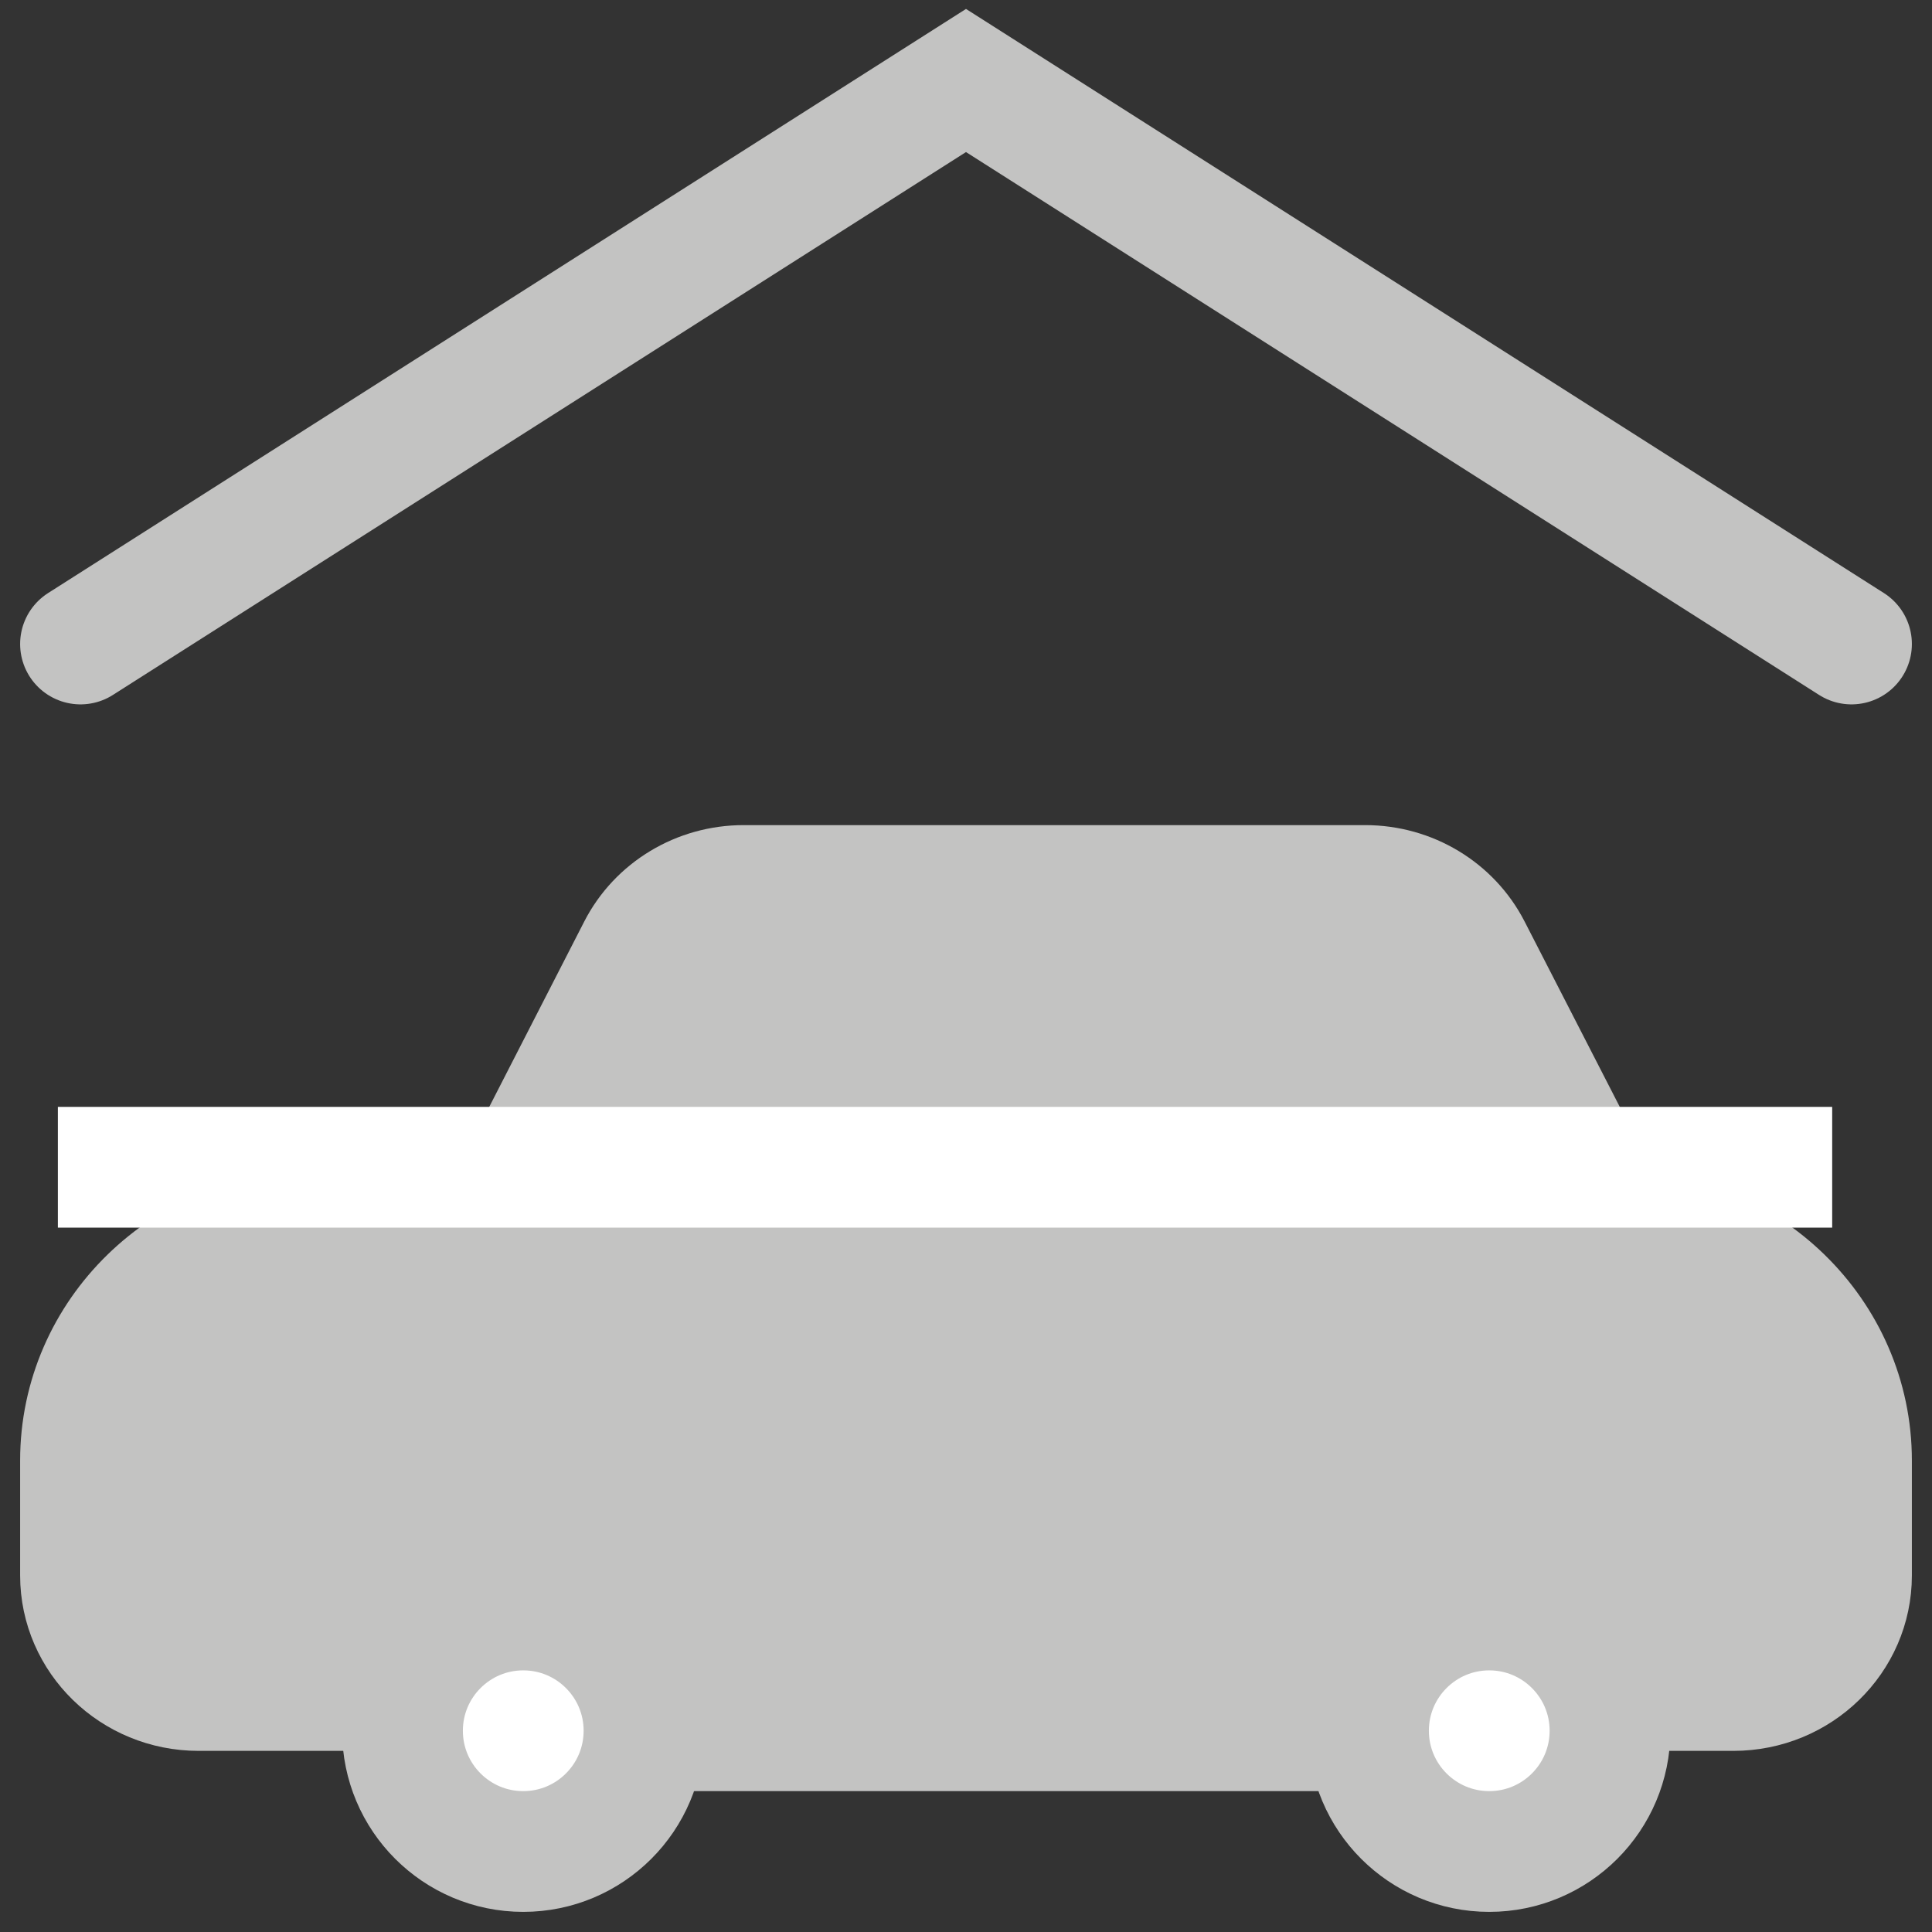
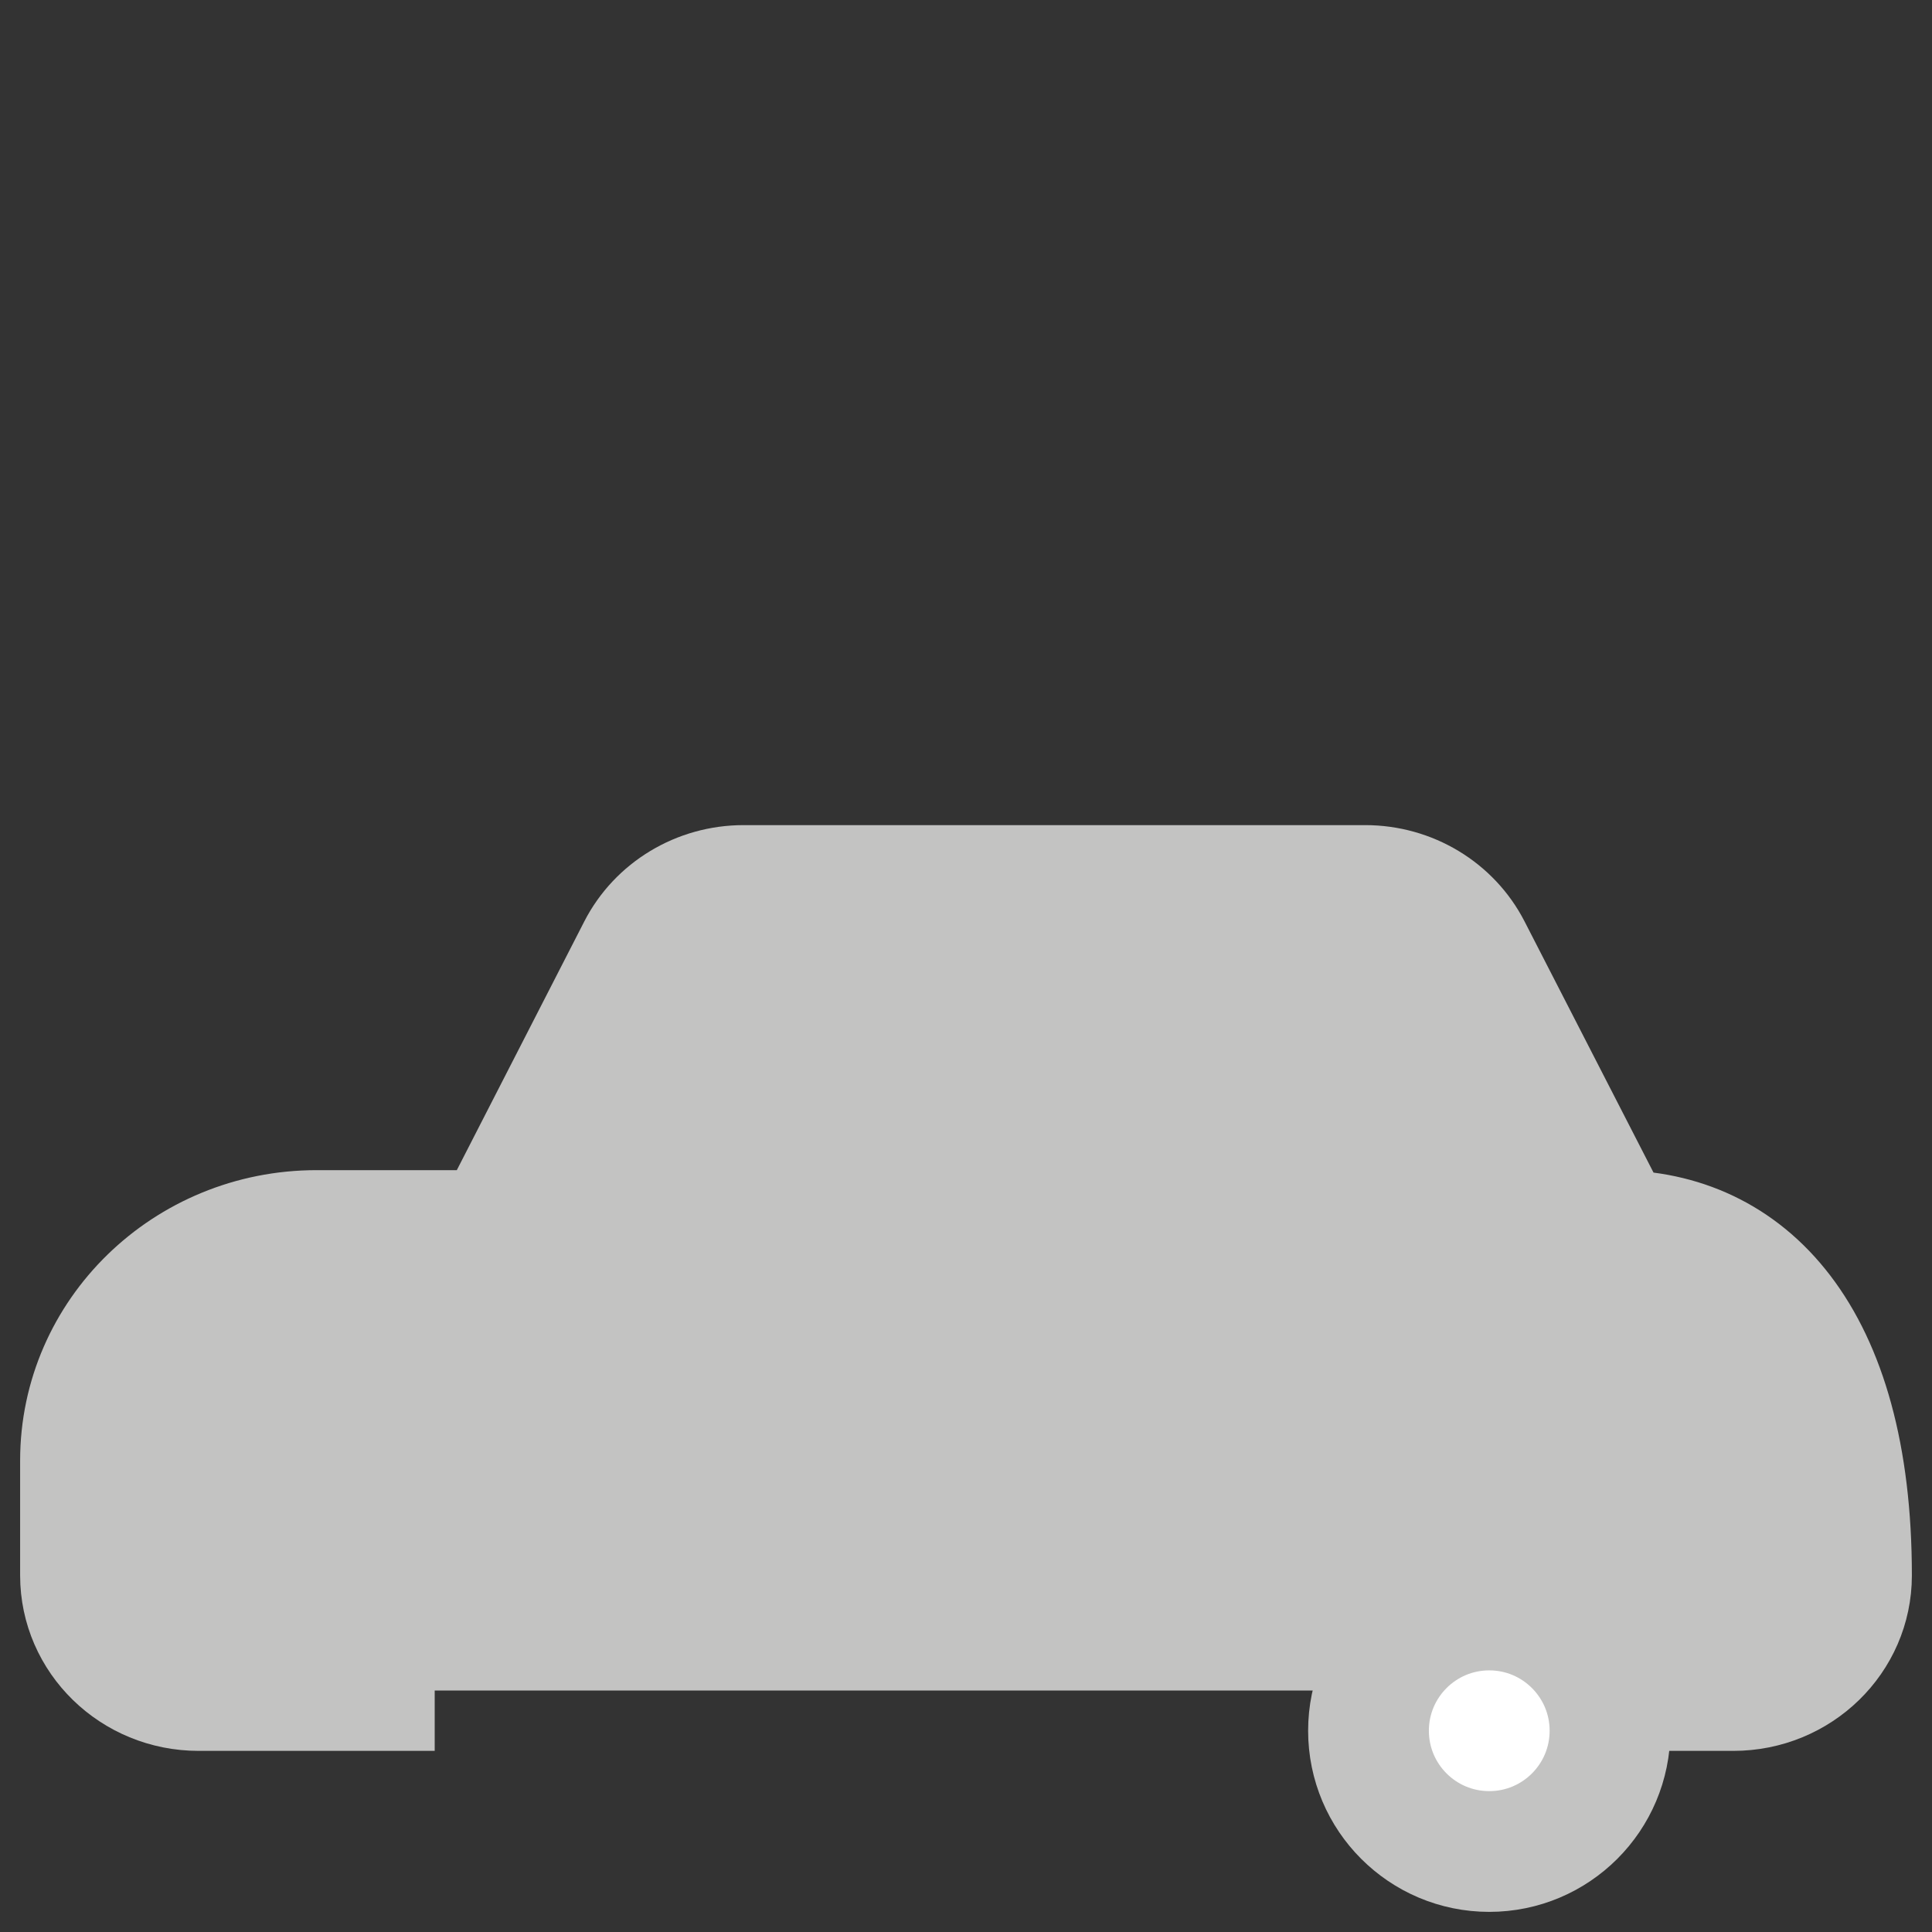
<svg xmlns="http://www.w3.org/2000/svg" width="24px" height="24px" viewBox="0 0 24 24" version="1.1">
  <rect x="0" y="0" width="24" height="24" fill="#333333" stroke="none" />
  <title>Icon/Car</title>
  <desc>Created with Sketch.</desc>
  <g id="Icon/Car" stroke="none" stroke-width="1" fill="none" fill-rule="evenodd">
    <g id="icon-garage" transform="translate(0, 1)" stroke-width="1.5">
-       <path d="M20.067,20 L21.533,20 C22.343,20 23,19.36 23,18.571 L23,17.143 C23,15.565 21.687,14.286 20.067,14.286 L18.272,10.79 C18.024,10.306 17.516,10 16.96,10 L9.236,10 C8.681,10 8.173,10.306 7.925,10.79 L6.133,14.286 L3.933,14.286 C2.313,14.286 1,15.565 1,17.143 L1,18.571 C1,19.36 1.657,20 2.467,20 L5.4,20" id="Shape" stroke="#C3C3C2" fill="#C3C3C2" />
-       <path d="M0.719,13.5 L22.76,13.5" id="Shape" stroke="#FFFFFF" />
-       <path d="M8,20.5 L17,20.5" id="Shape" stroke="#C3C3C2" />
+       <path d="M20.067,20 L21.533,20 C22.343,20 23,19.36 23,18.571 C23,15.565 21.687,14.286 20.067,14.286 L18.272,10.79 C18.024,10.306 17.516,10 16.96,10 L9.236,10 C8.681,10 8.173,10.306 7.925,10.79 L6.133,14.286 L3.933,14.286 C2.313,14.286 1,15.565 1,17.143 L1,18.571 C1,19.36 1.657,20 2.467,20 L5.4,20" id="Shape" stroke="#C3C3C2" fill="#C3C3C2" />
      <circle id="Oval" stroke="#C3C3C2" fill="#FFFFFF" cx="18.5" cy="20.5" r="1.5" />
-       <circle id="Oval" stroke="#C3C3C2" fill="#FFFFFF" cx="6.5" cy="20.5" r="1.5" />
-       <polyline id="Path" stroke="#C3C3C2" stroke-linecap="round" points="1 7 12 0 23 7" />
    </g>
  </g>
</svg>